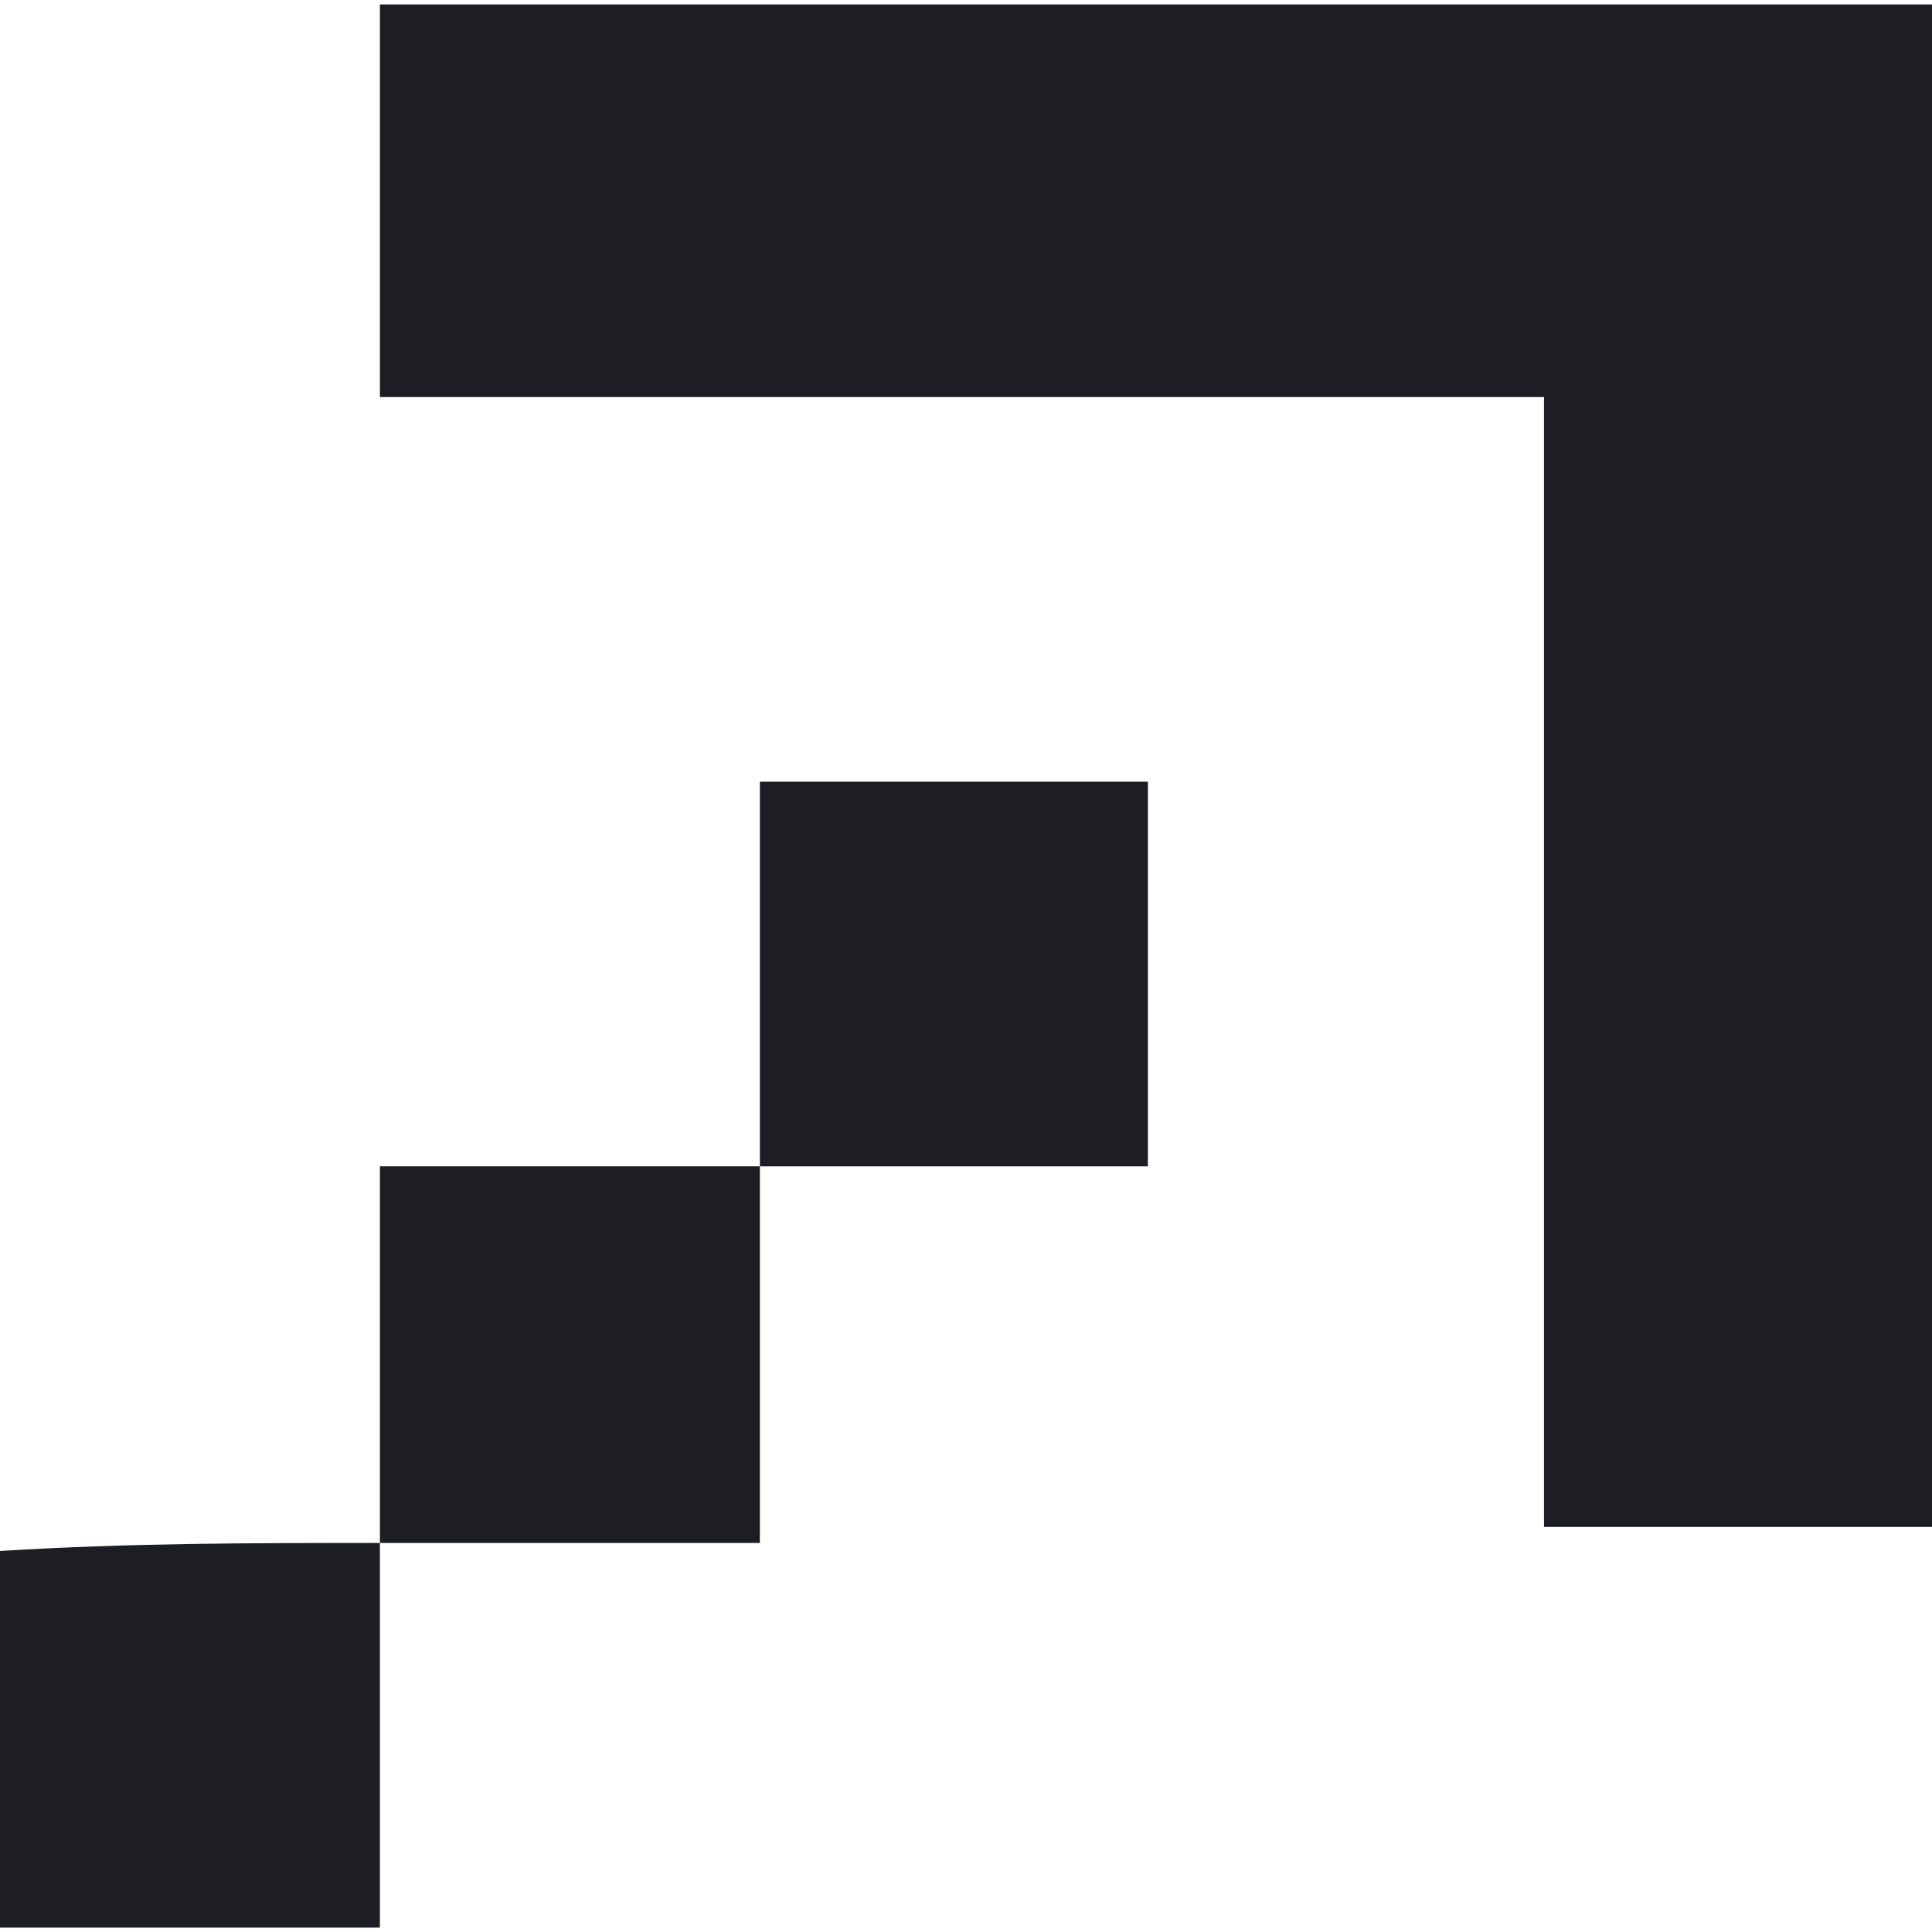
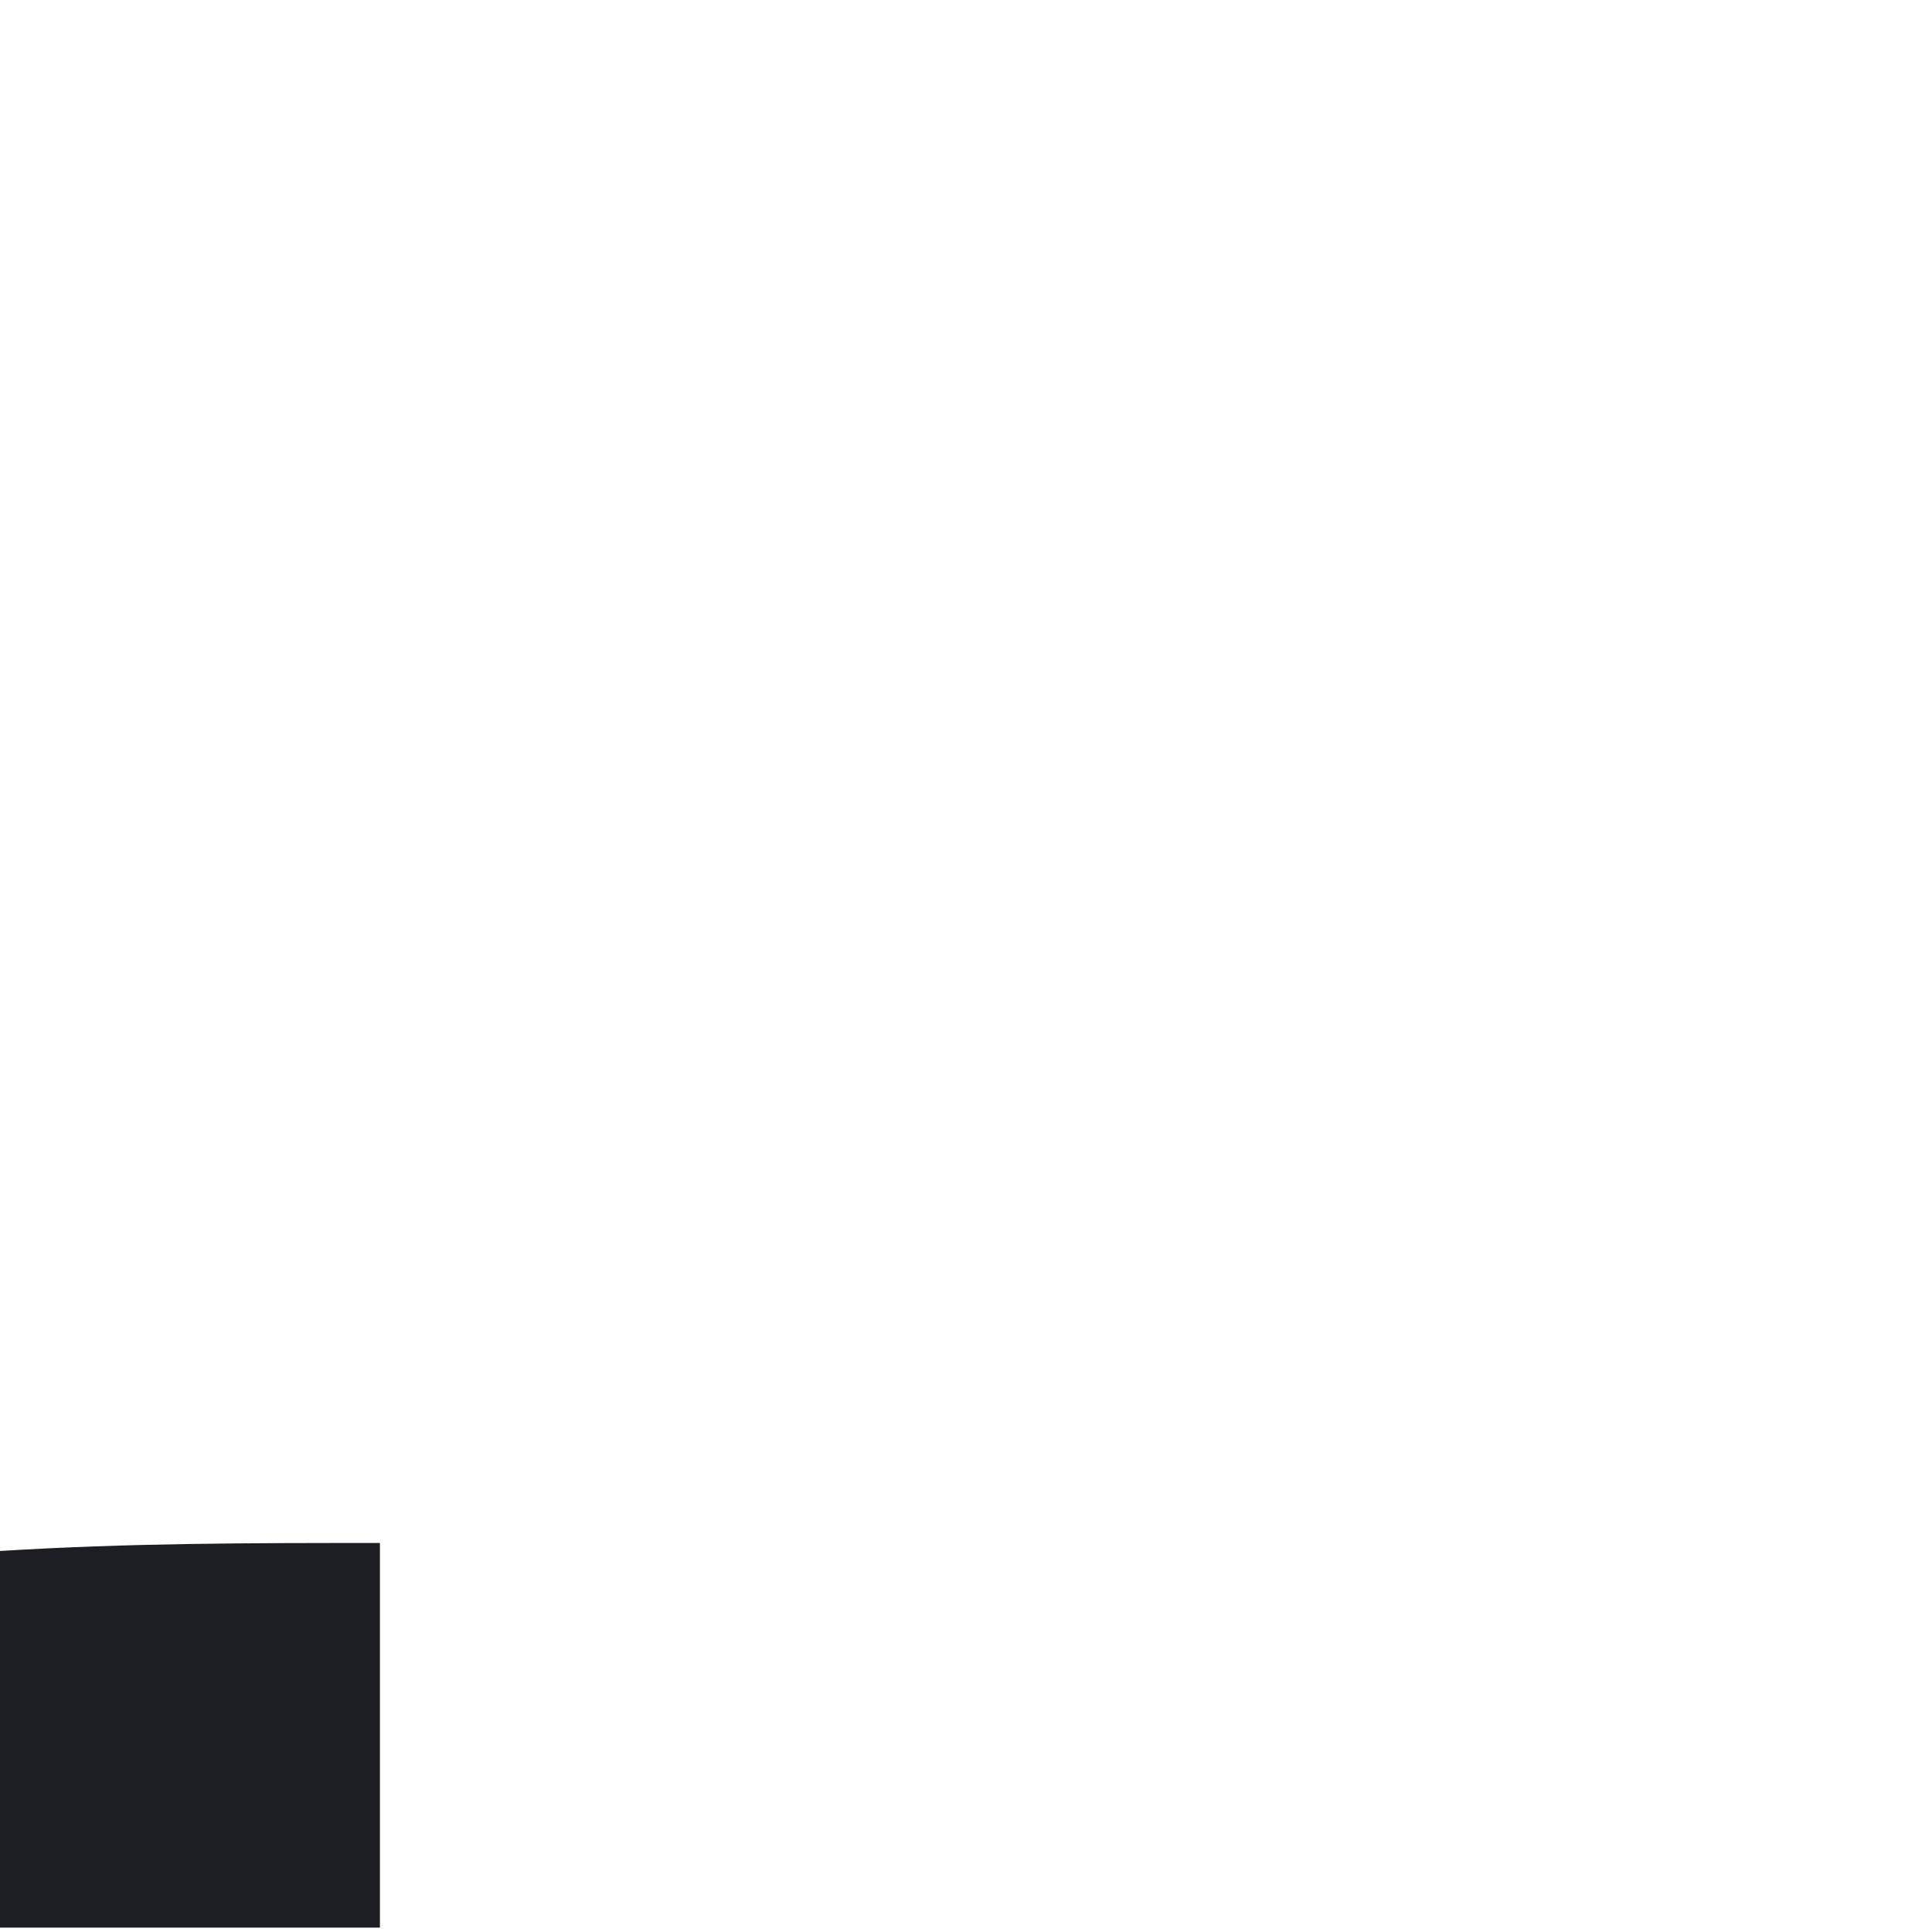
<svg xmlns="http://www.w3.org/2000/svg" width="42" height="42" viewBox="0 0 42 42" fill="none">
-   <path d="M42 0.096C42 11.07 42 22.045 42 33.194C39.188 33.194 36.552 33.194 33.565 33.194C33.565 25.181 33.565 16.993 33.565 8.632C25.13 8.632 16.87 8.632 8.259 8.632C8.259 5.496 8.259 2.883 8.259 0.096C19.506 0.096 30.753 0.096 42 0.096Z" fill="#1D1E24" />
  <path d="M8.259 33.543C8.259 36.33 8.259 38.943 8.259 41.905C5.448 41.905 2.812 41.905 0 41.905C0 39.117 0 36.504 0 33.717C2.812 33.543 5.448 33.543 8.259 33.543Z" fill="#1D1E24" />
-   <path d="M16.519 25.356C16.519 22.569 16.519 19.956 16.519 16.994C19.506 16.994 22.142 16.994 24.954 16.994C24.954 19.607 24.954 22.22 24.954 25.356C22.142 25.356 19.331 25.356 16.519 25.356Z" fill="#1D1E24" />
-   <path d="M8.259 33.543C8.259 30.756 8.259 28.143 8.259 25.355C11.247 25.355 13.883 25.355 16.519 25.355C16.519 27.968 16.519 30.582 16.519 33.543C13.707 33.543 10.895 33.543 8.259 33.543Z" fill="#1D1E24" />
</svg>